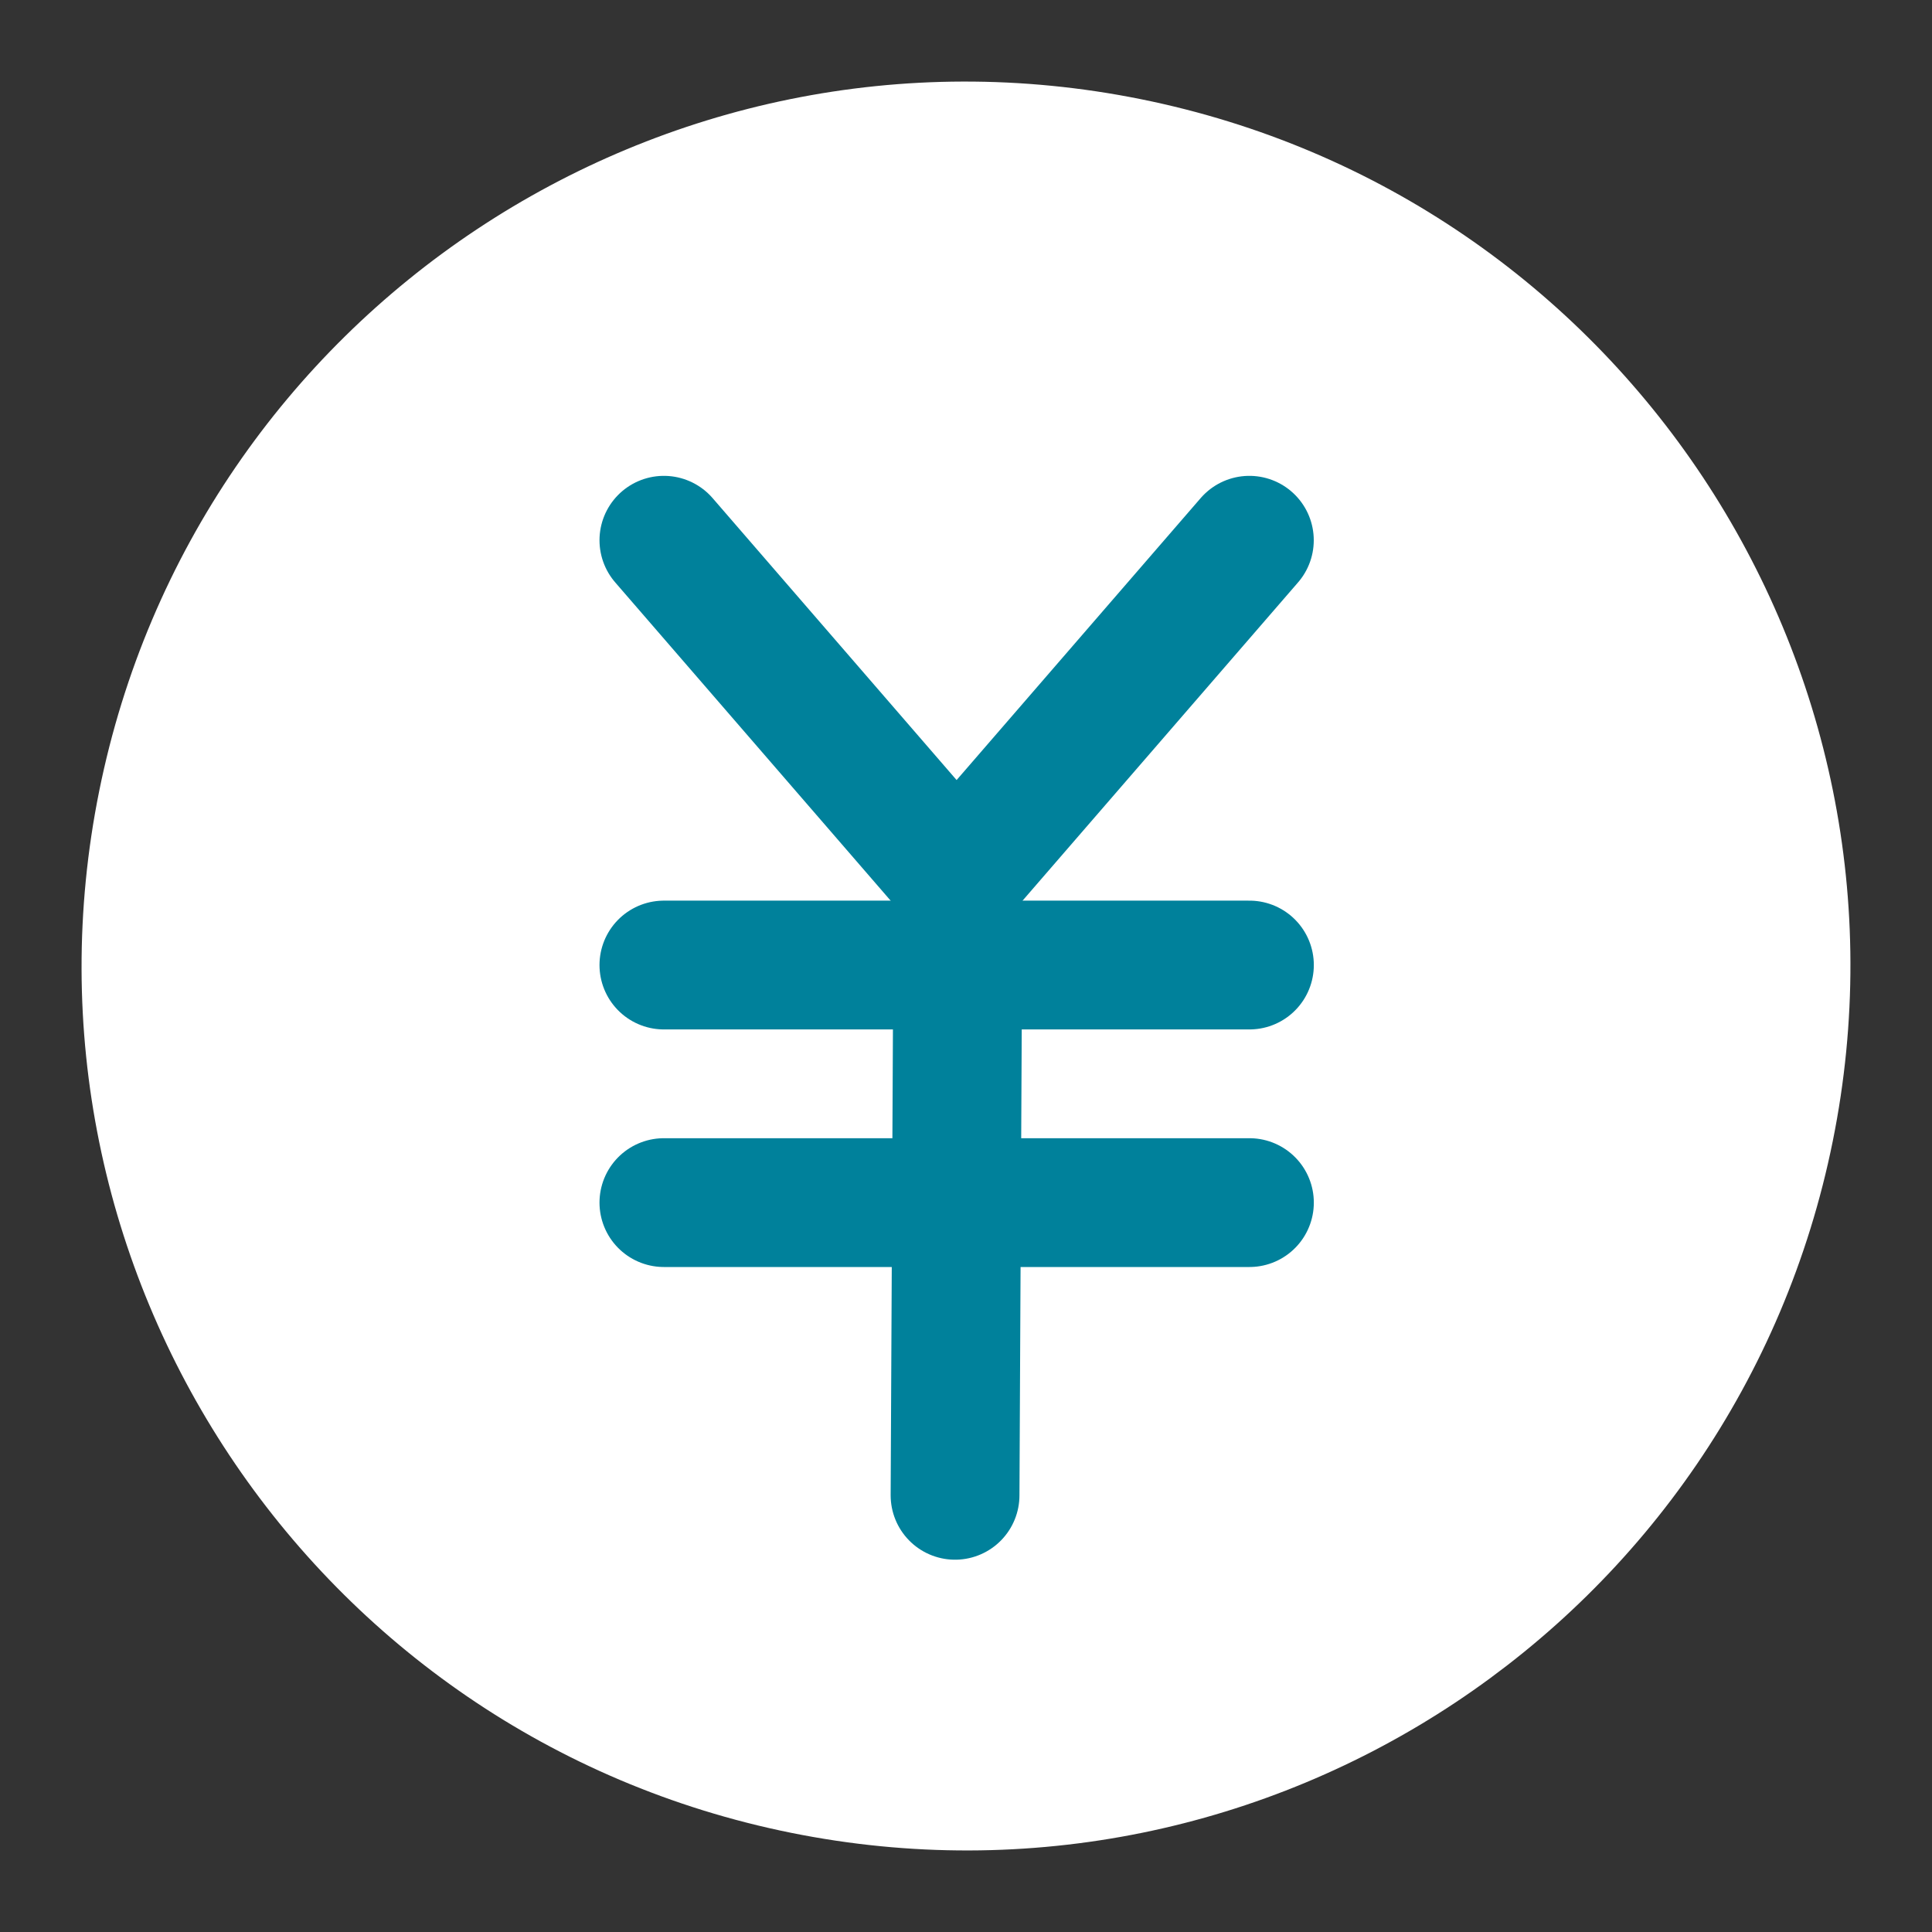
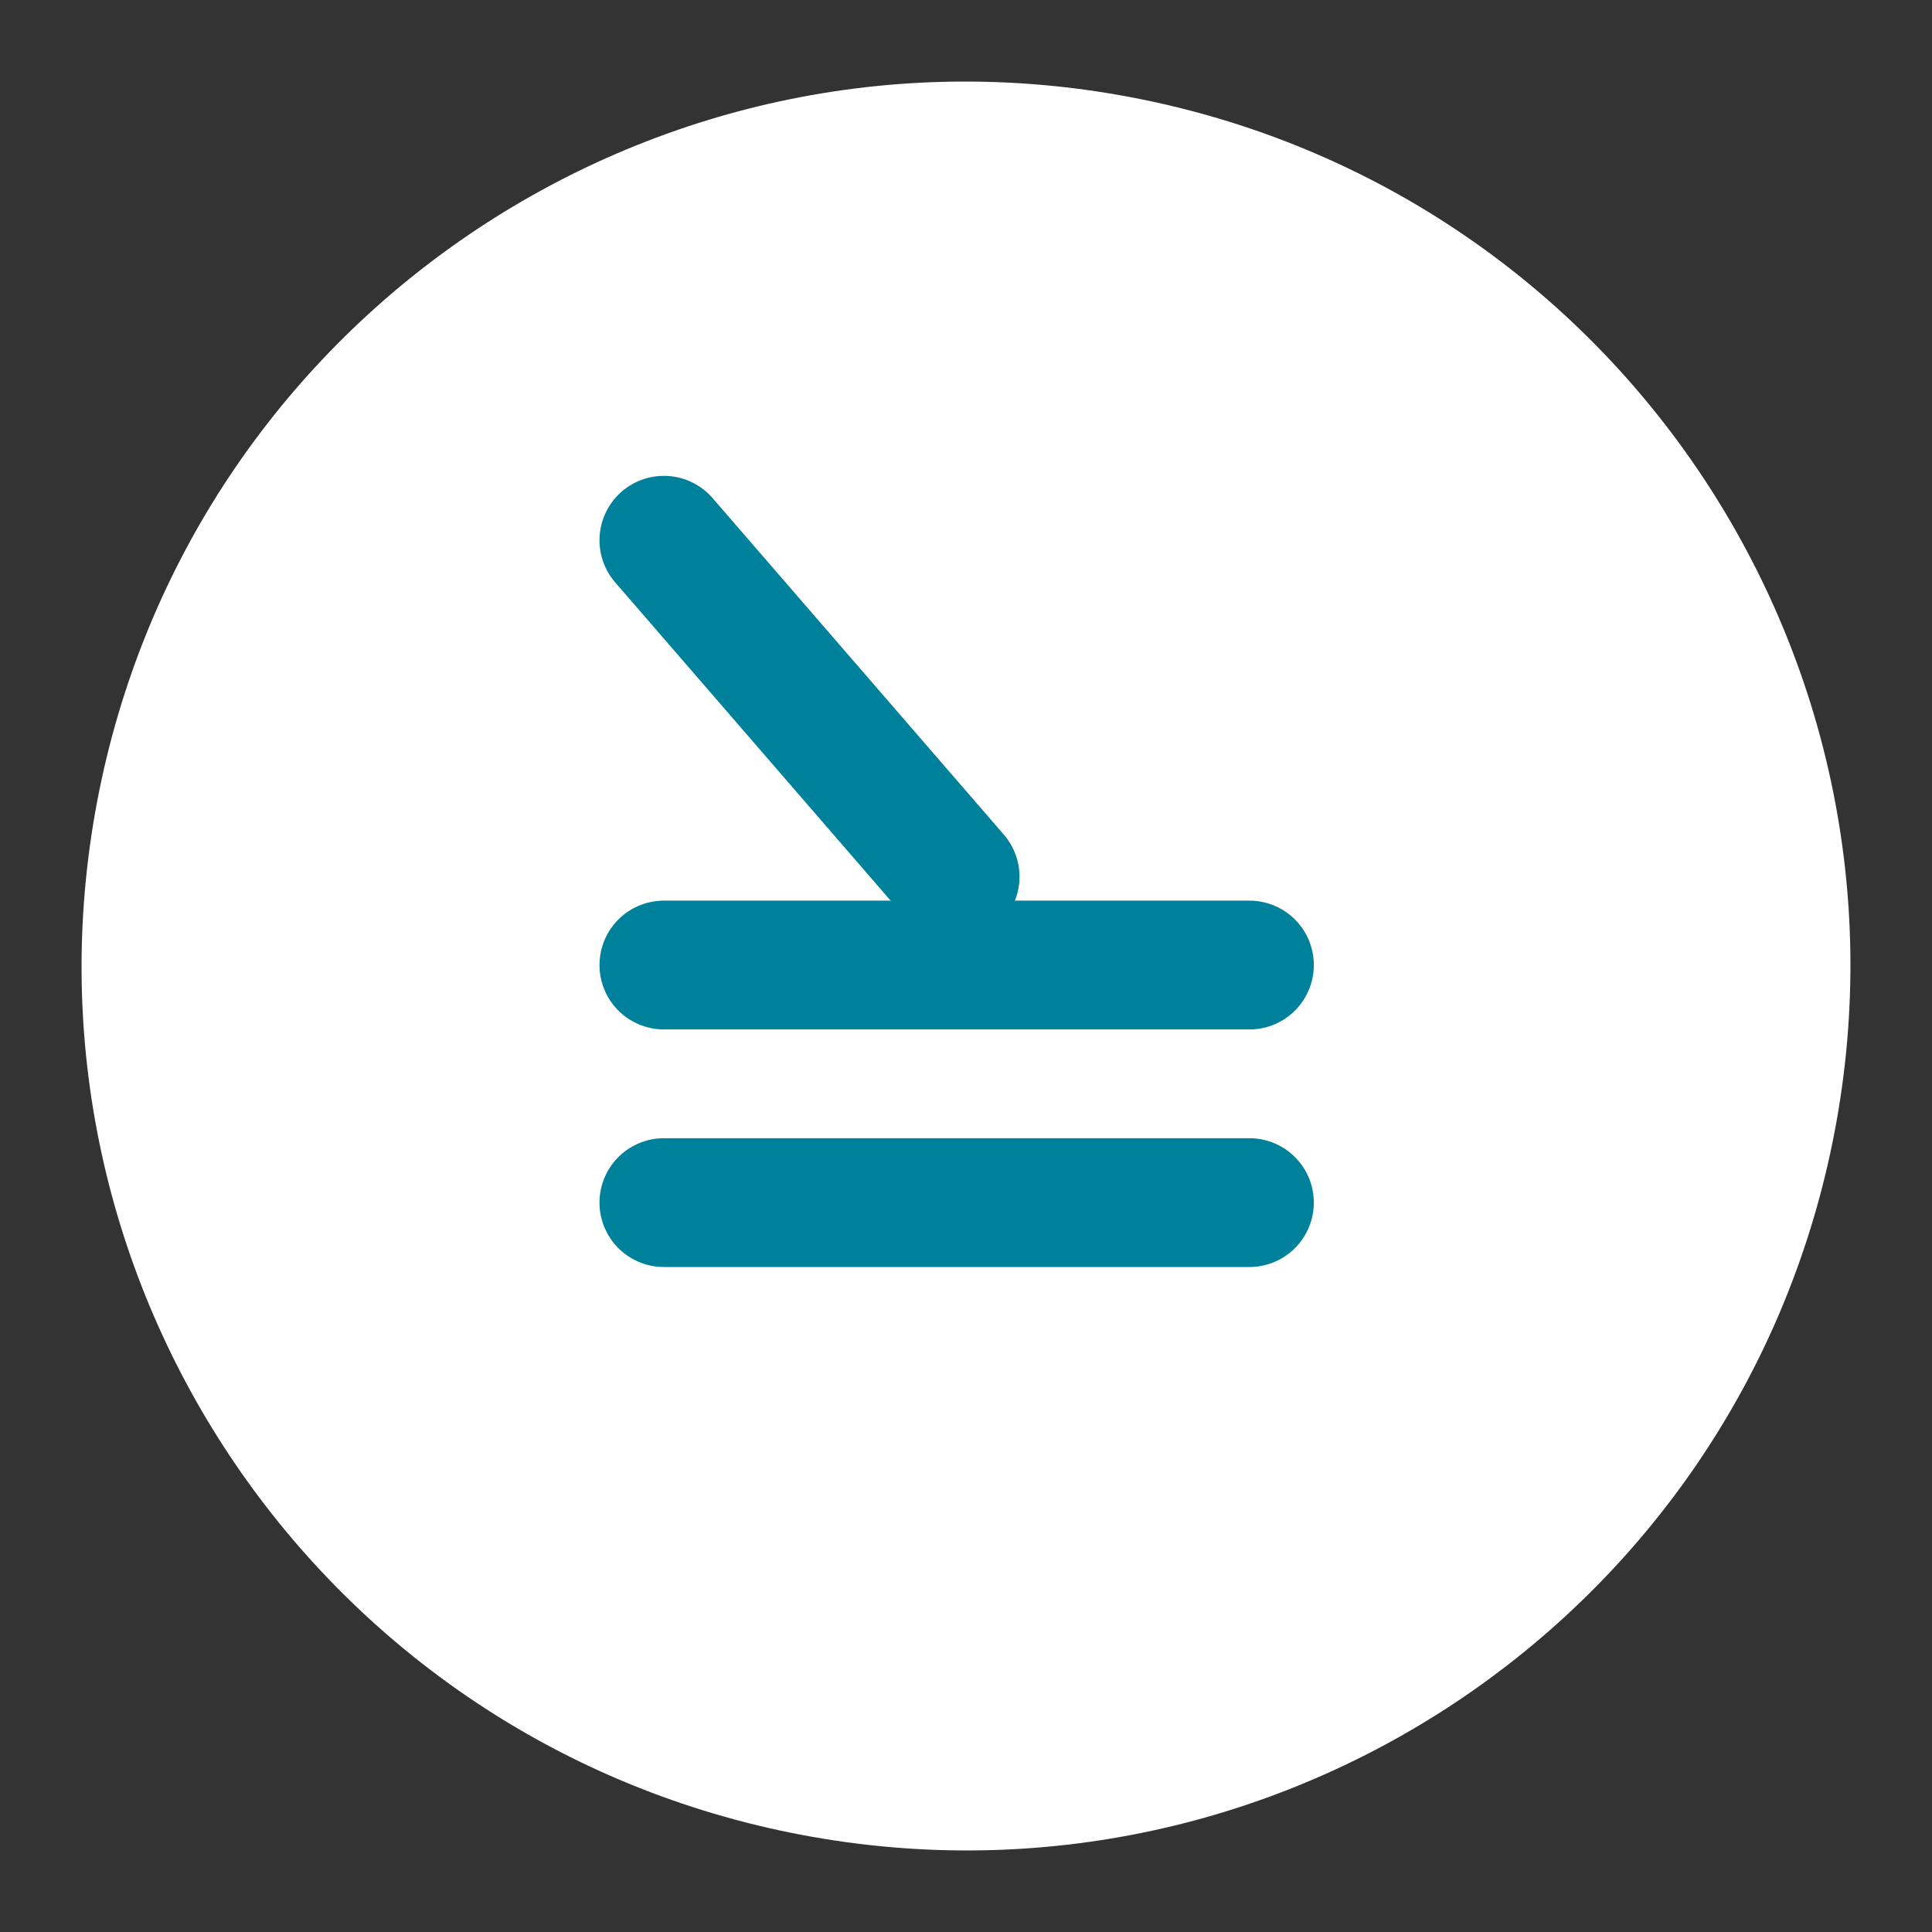
<svg xmlns="http://www.w3.org/2000/svg" width="30" height="30" viewBox="0 0 30 30" fill="none">
  <rect x="0" y="0" width="30" height="30" fill="#333333" stroke="none" />
-   <path d="M27.479 17.521C28.871 10.629 24.413 3.913 17.521 2.521C10.629 1.129 3.913 5.587 2.521 12.479C1.129 19.371 5.587 26.087 12.479 27.479C19.371 28.872 26.087 24.413 27.479 17.521Z" fill="white" stroke="white" stroke-width="2" stroke-miterlimit="10" />
+   <path d="M27.479 17.521C28.871 10.629 24.413 3.913 17.521 2.521C10.629 1.129 3.913 5.587 2.521 12.479C1.129 19.371 5.587 26.087 12.479 27.479C19.371 28.872 26.087 24.413 27.479 17.521" fill="white" stroke="white" stroke-width="2" stroke-miterlimit="10" />
  <path d="M10.309 8.389L14.831 13.614" stroke="#00819B" stroke-width="2" stroke-miterlimit="10" stroke-linecap="round" />
-   <path d="M19.4 8.389L14.877 13.614L14.83 23.219" stroke="#00819B" stroke-width="2" stroke-miterlimit="10" stroke-linecap="round" />
  <path d="M10.309 14.985H19.401" stroke="#00819B" stroke-width="2" stroke-miterlimit="10" stroke-linecap="round" />
  <path d="M10.309 18.674H19.401" stroke="#00819B" stroke-width="2" stroke-miterlimit="10" stroke-linecap="round" />
</svg>